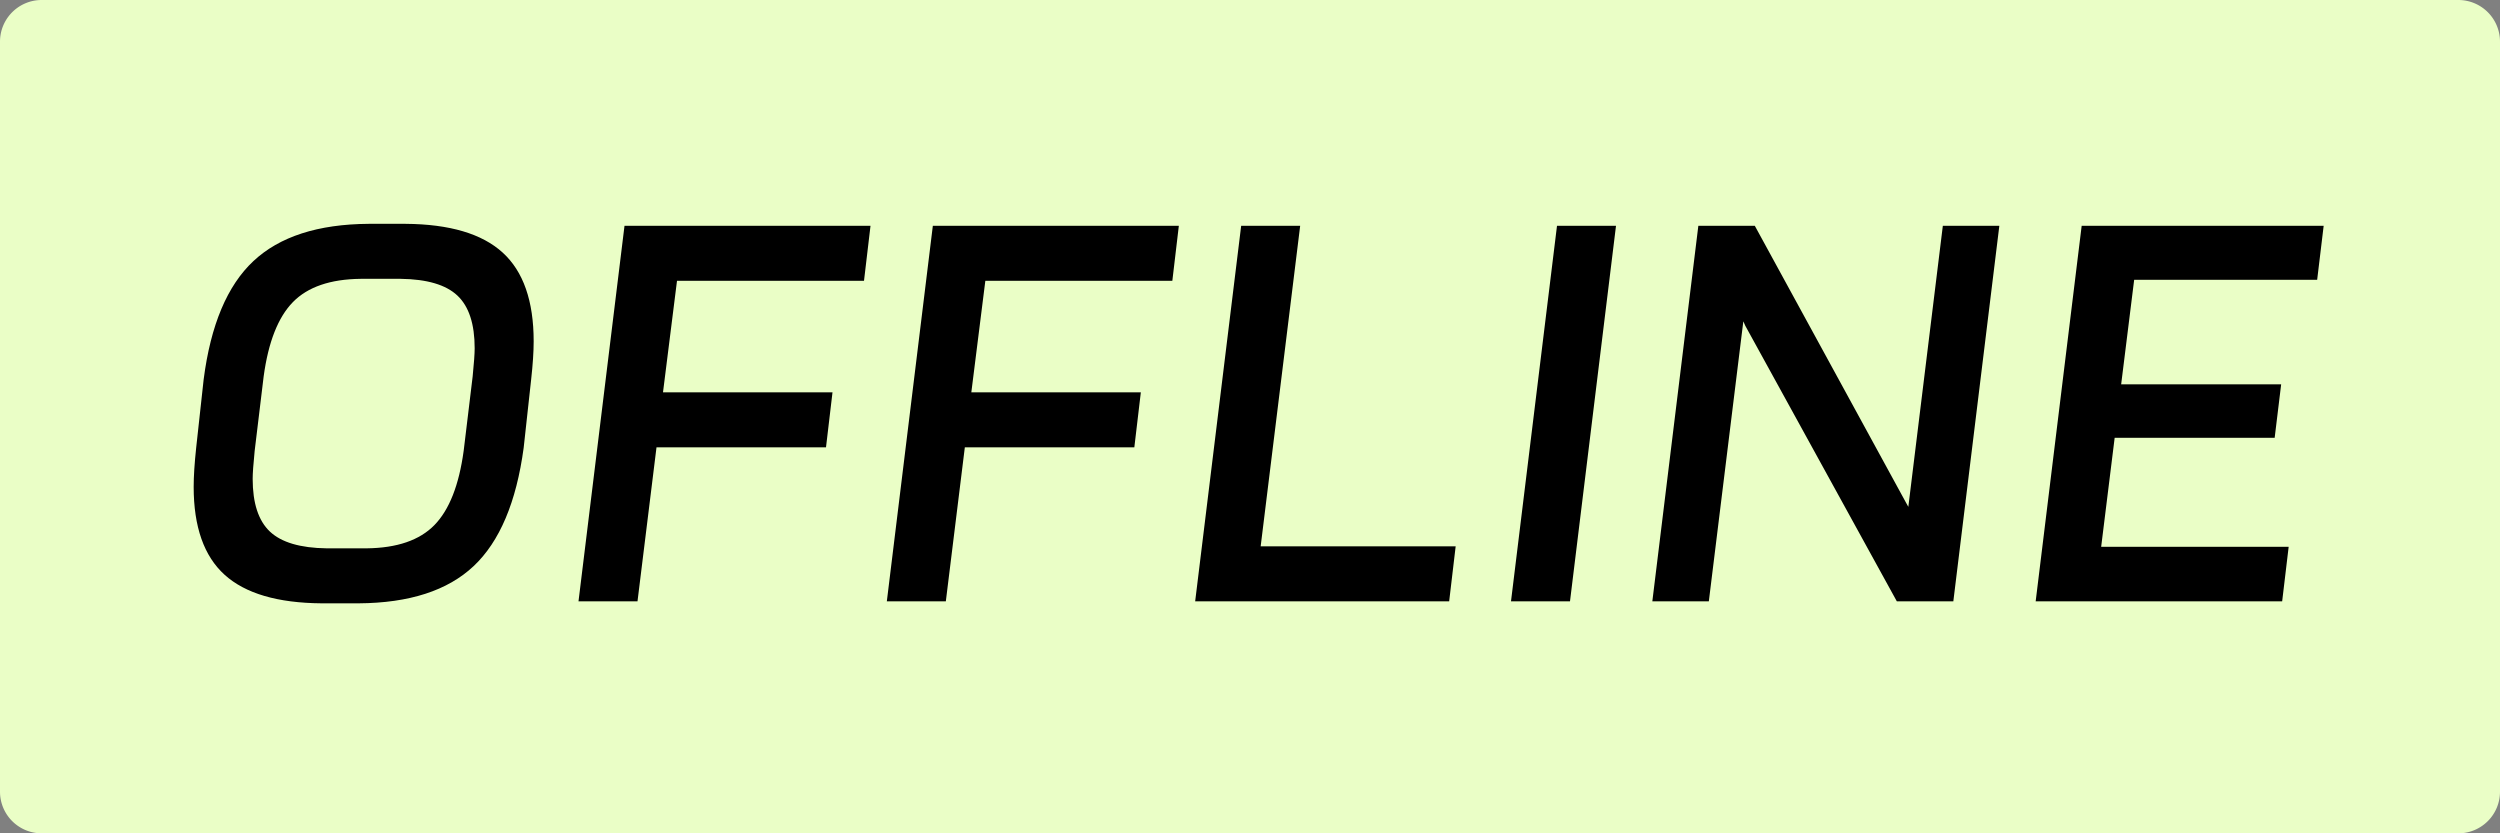
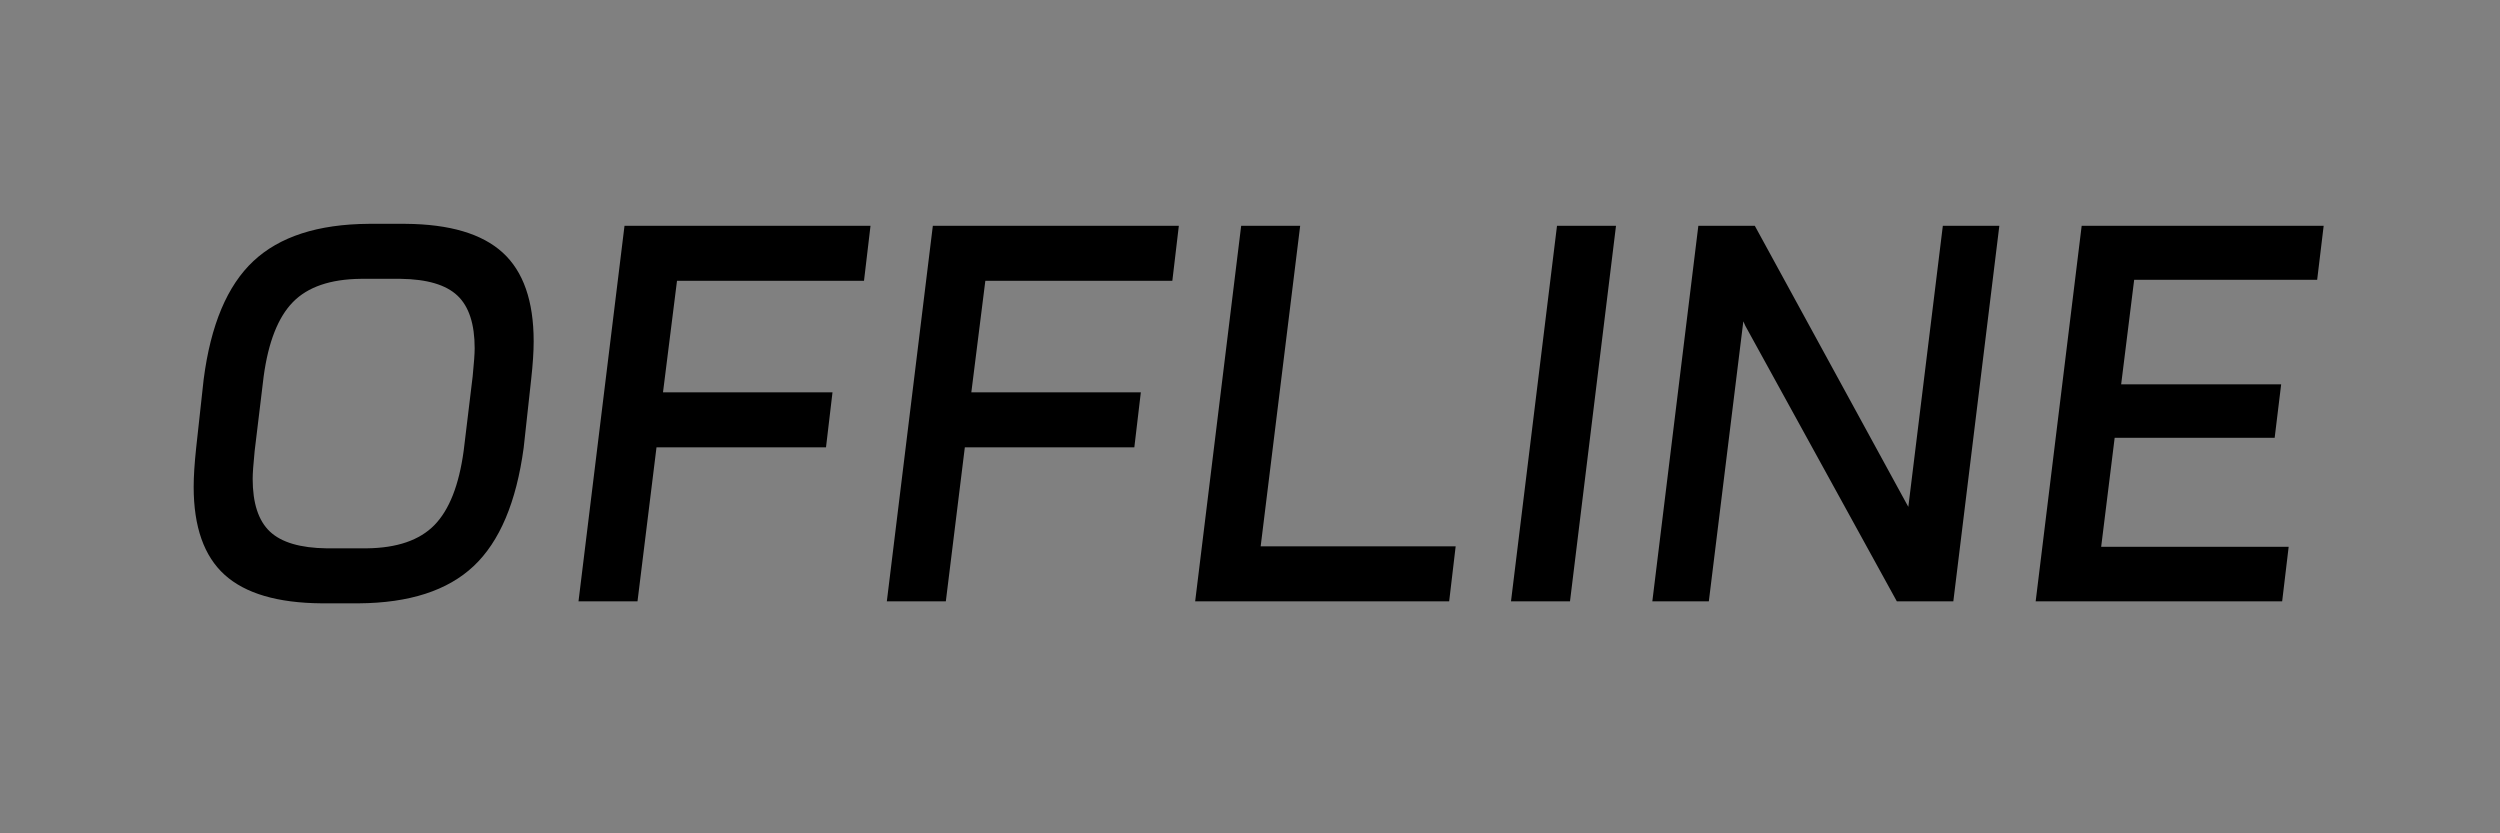
<svg xmlns="http://www.w3.org/2000/svg" width="60" height="20" viewBox="0 0 60 20">
  <rect x="0" y="0" width="60" height="20" fill="#808080" stroke="none" />
  <g fill="none" fill-rule="evenodd">
-     <path d="M1 0h58a1 1 0 0 1 1 1v18a1 1 0 0 1-1 1H1a1 1 0 0 1-1-1V1a1 1 0 0 1 1-1z" fill="#EAFEC6" />
    <path d="M8.608 14.48c1.216-.008 2.136-.306 2.76-.894.624-.588 1.024-1.534 1.2-2.838l.18-1.644c.04-.36.06-.664.06-.912 0-.968-.248-1.678-.744-2.13-.496-.452-1.272-.682-2.328-.69h-.888c-1.216.008-2.138.306-2.766.894-.628.588-1.026 1.534-1.194 2.838l-.18 1.644c-.04.376-.06.688-.06.936 0 .96.248 1.664.744 2.112.496.448 1.272.676 2.328.684h.888zm.192-1.32h-.96c-.632-.008-1.086-.142-1.362-.402s-.414-.682-.414-1.266c0-.128.016-.352.048-.672l.216-1.788c.112-.824.346-1.418.702-1.782.356-.364.898-.55 1.626-.558h.96c.632.008 1.086.142 1.362.402s.414.682.414 1.266c0 .128-.016.352-.048.672l-.216 1.788c-.112.824-.346 1.418-.702 1.782-.356.364-.898.55-1.626.558zm6.5 1.272.456-3.696h4.068l.156-1.32h-4.068l.336-2.676h4.488l.156-1.32h-5.904l-1.104 9.012H15.3zm7.4 0 .456-3.696h4.068l.156-1.32h-4.068l.336-2.676h4.488l.156-1.32h-5.904l-1.104 9.012H22.7zm12.08 0 .156-1.32h-4.68l.948-7.692h-1.416l-1.104 9.012h6.096zm2.9 0 1.104-9.012h-1.416l-1.104 9.012h1.416zm3.332 0 .828-6.72.048.108 3.636 6.612h1.356l1.104-9.012h-1.356l-.828 6.744-.06-.108-3.624-6.636H40.76l-1.104 9.012h1.356zm13.76 0 .156-1.308h-4.5l.324-2.616h3.84l.156-1.284h-3.84l.312-2.508h4.392l.156-1.296H49.96l-1.104 9.012h5.916z" fill="#000" fill-rule="nonzero" />
  </g>
</svg>